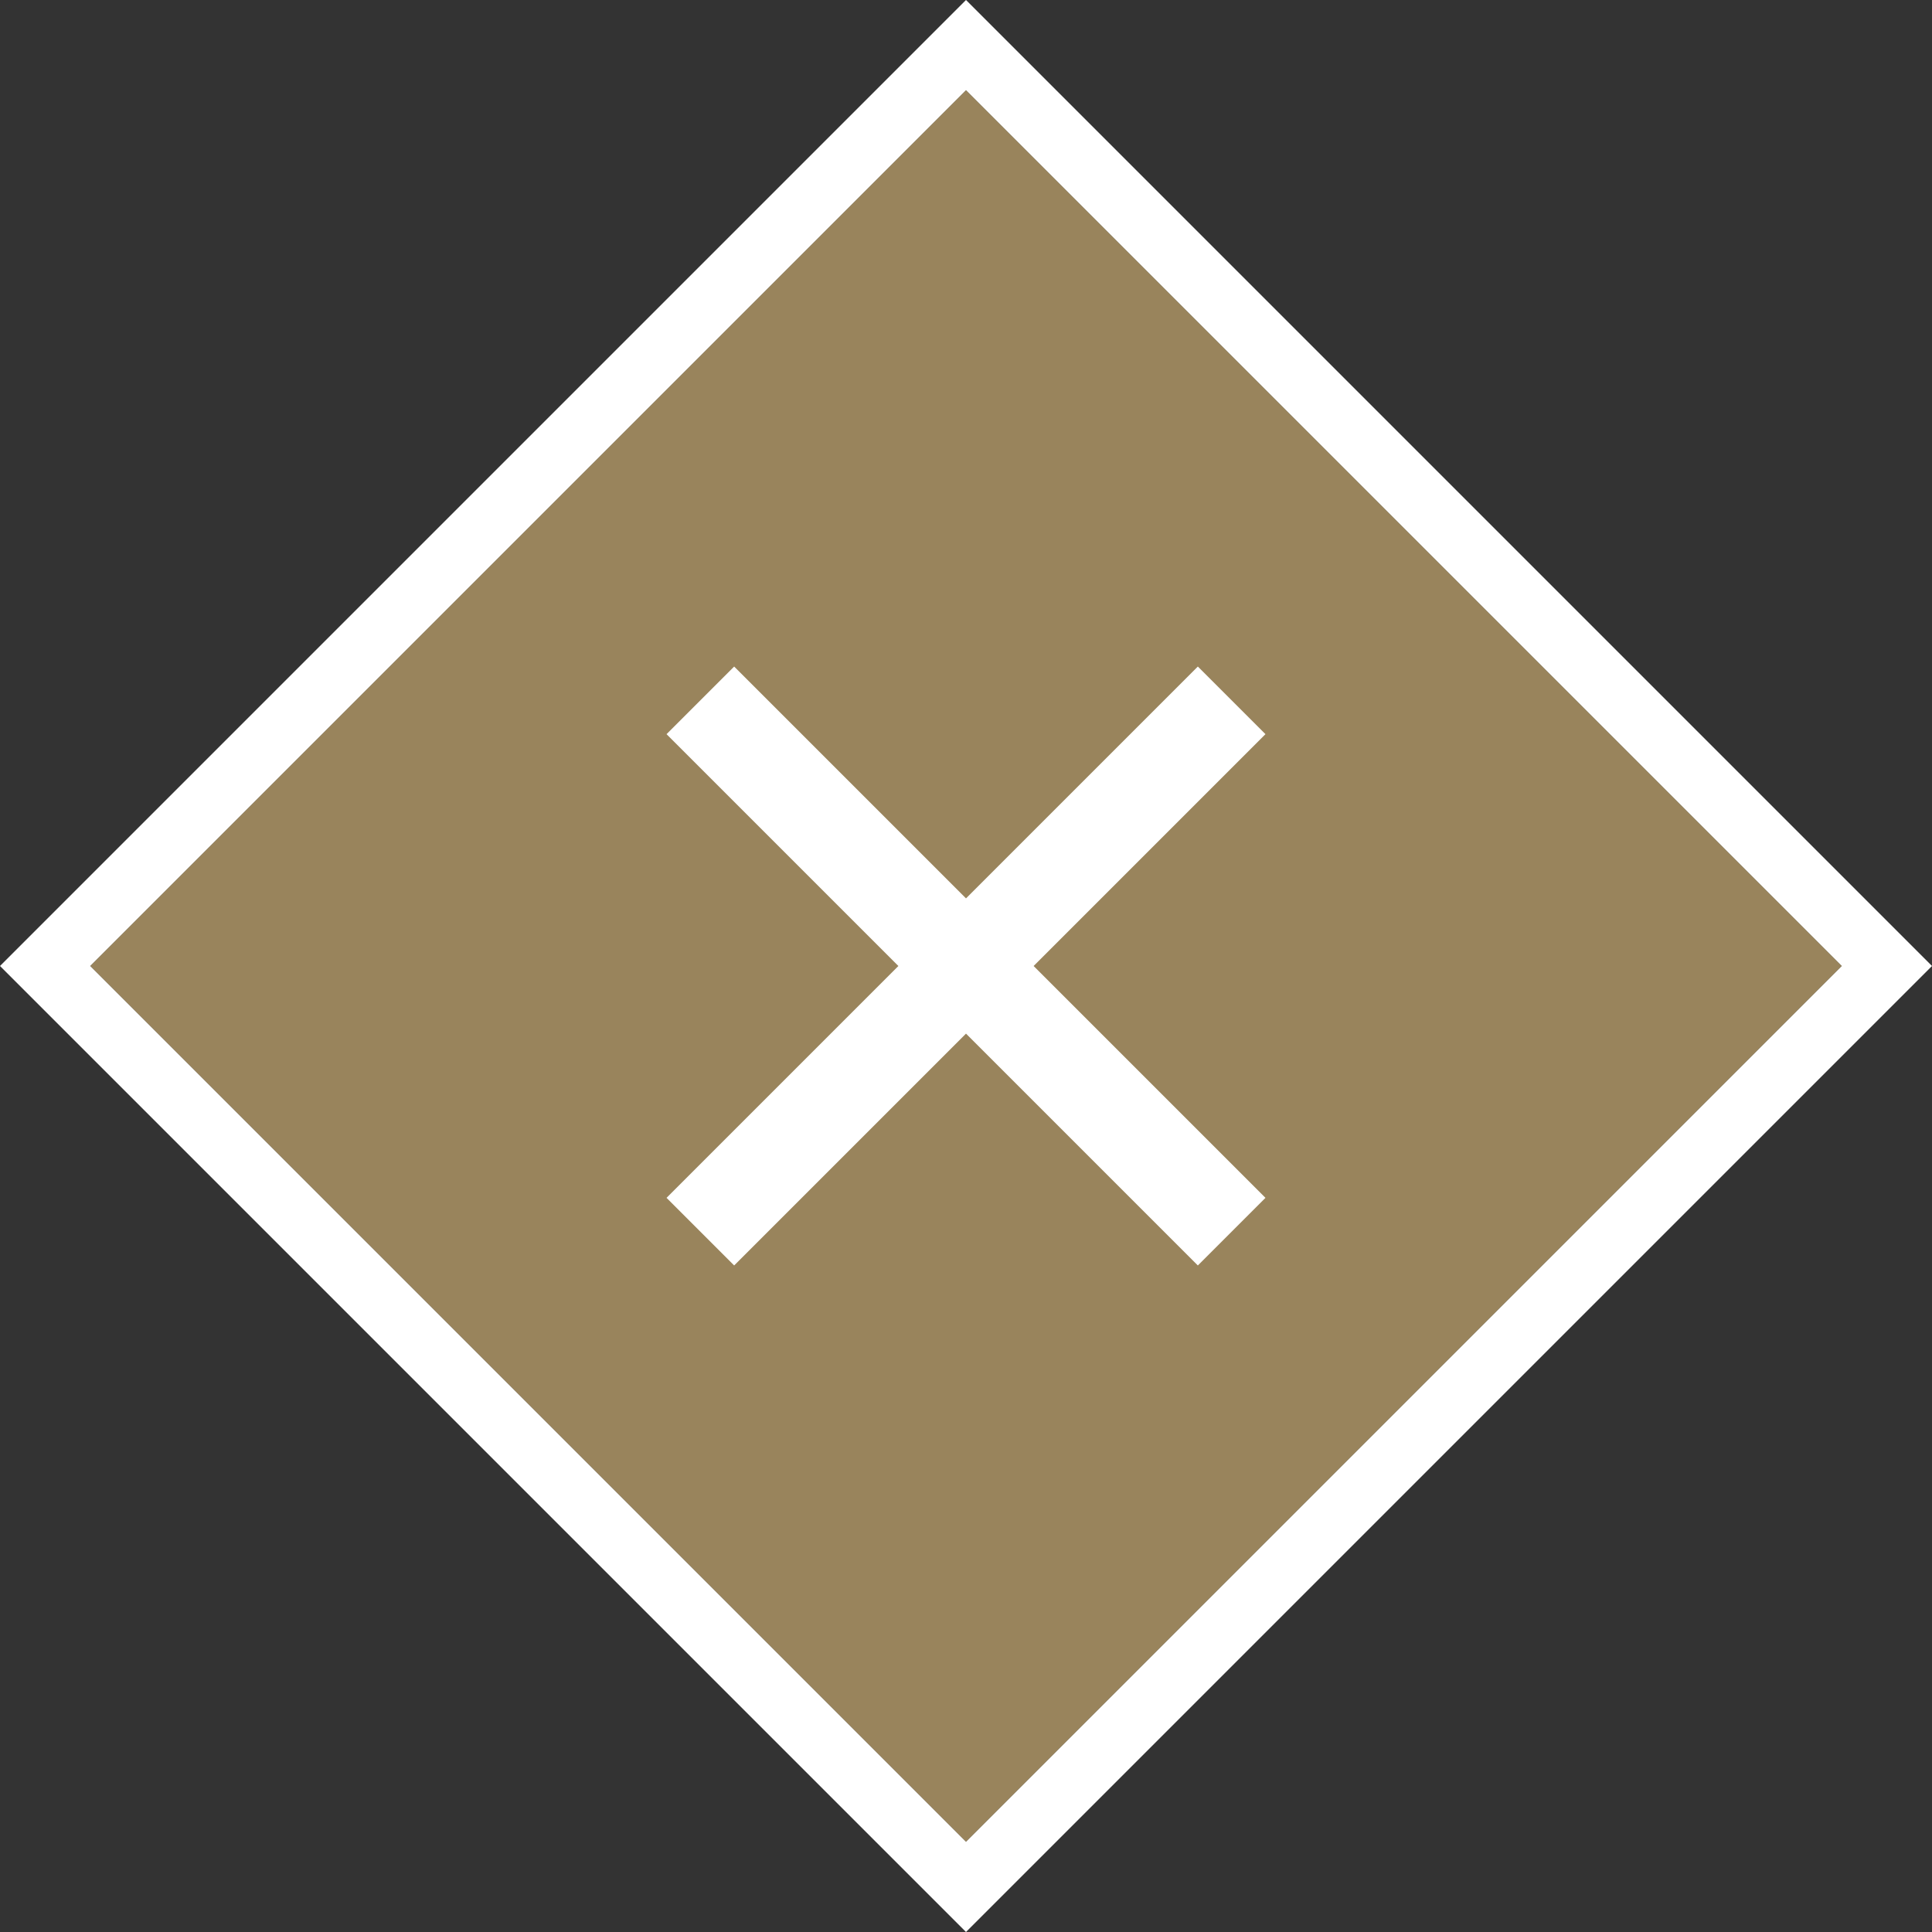
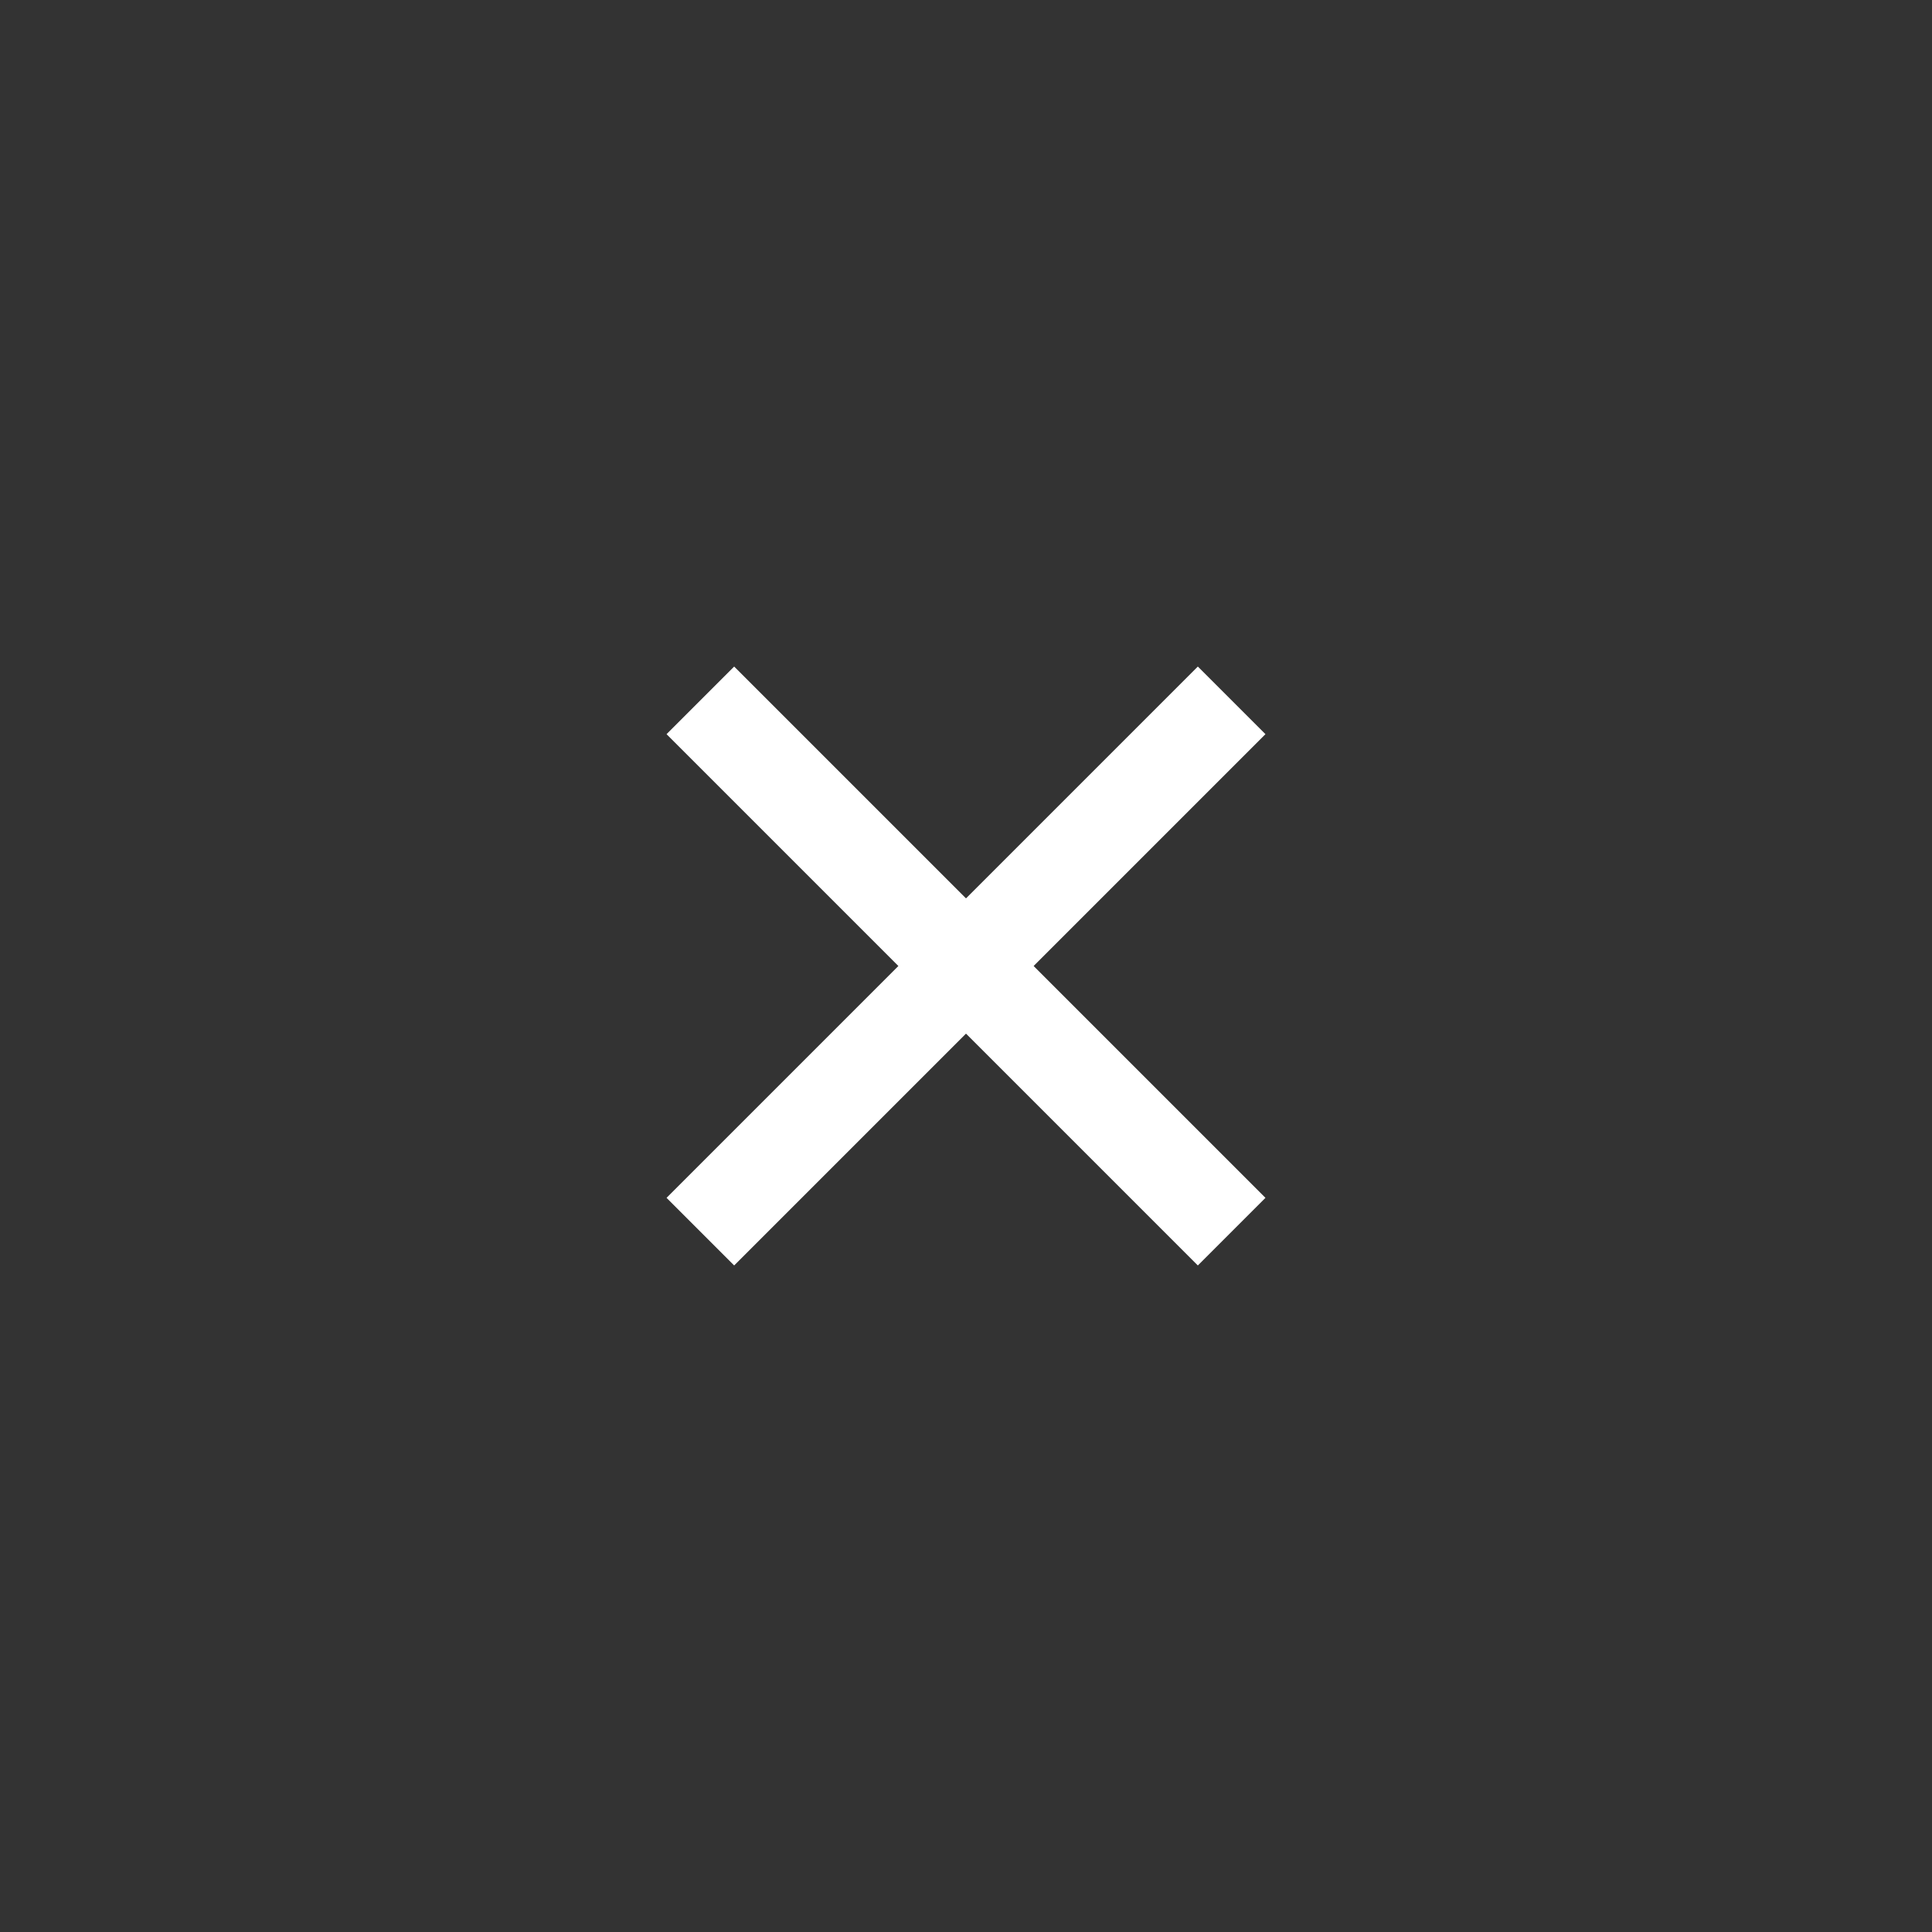
<svg xmlns="http://www.w3.org/2000/svg" version="1.1" id="Layer_1" x="0px" y="0px" viewBox="0 0 60 60" style="enable-background:new 0 0 60 60;" xml:space="preserve" width="60" height="60">
  <rect x="0" y="0" width="60" height="60" fill="#333333" stroke="none" />
  <style type="text/css">
	.st0{opacity:0.5;fill:#FFD787;}
	.st1{fill:#FFFFFF;}
</style>
-   <polyline class="st0" points="30,2.8 57.2,30 30,57.2 2.8,30 30,2.8 " />
-   <path class="st1" d="M30,2.8L57.2,30L30,57.2L2.8,30L30,2.8 M30,0L0,30l30,30l30-30L30,0L30,0z" />
  <polygon class="st1" points="33.5,31.4 32.1,30 33.5,28.6 39.3,22.8 37.2,20.7 31.4,26.5 30,27.9 28.6,26.5 22.8,20.7 20.7,22.8   26.5,28.6 27.9,30 26.5,31.4 20.7,37.2 22.8,39.3 28.6,33.5 30,32.1 31.4,33.5 37.2,39.3 39.3,37.2 " />
</svg>